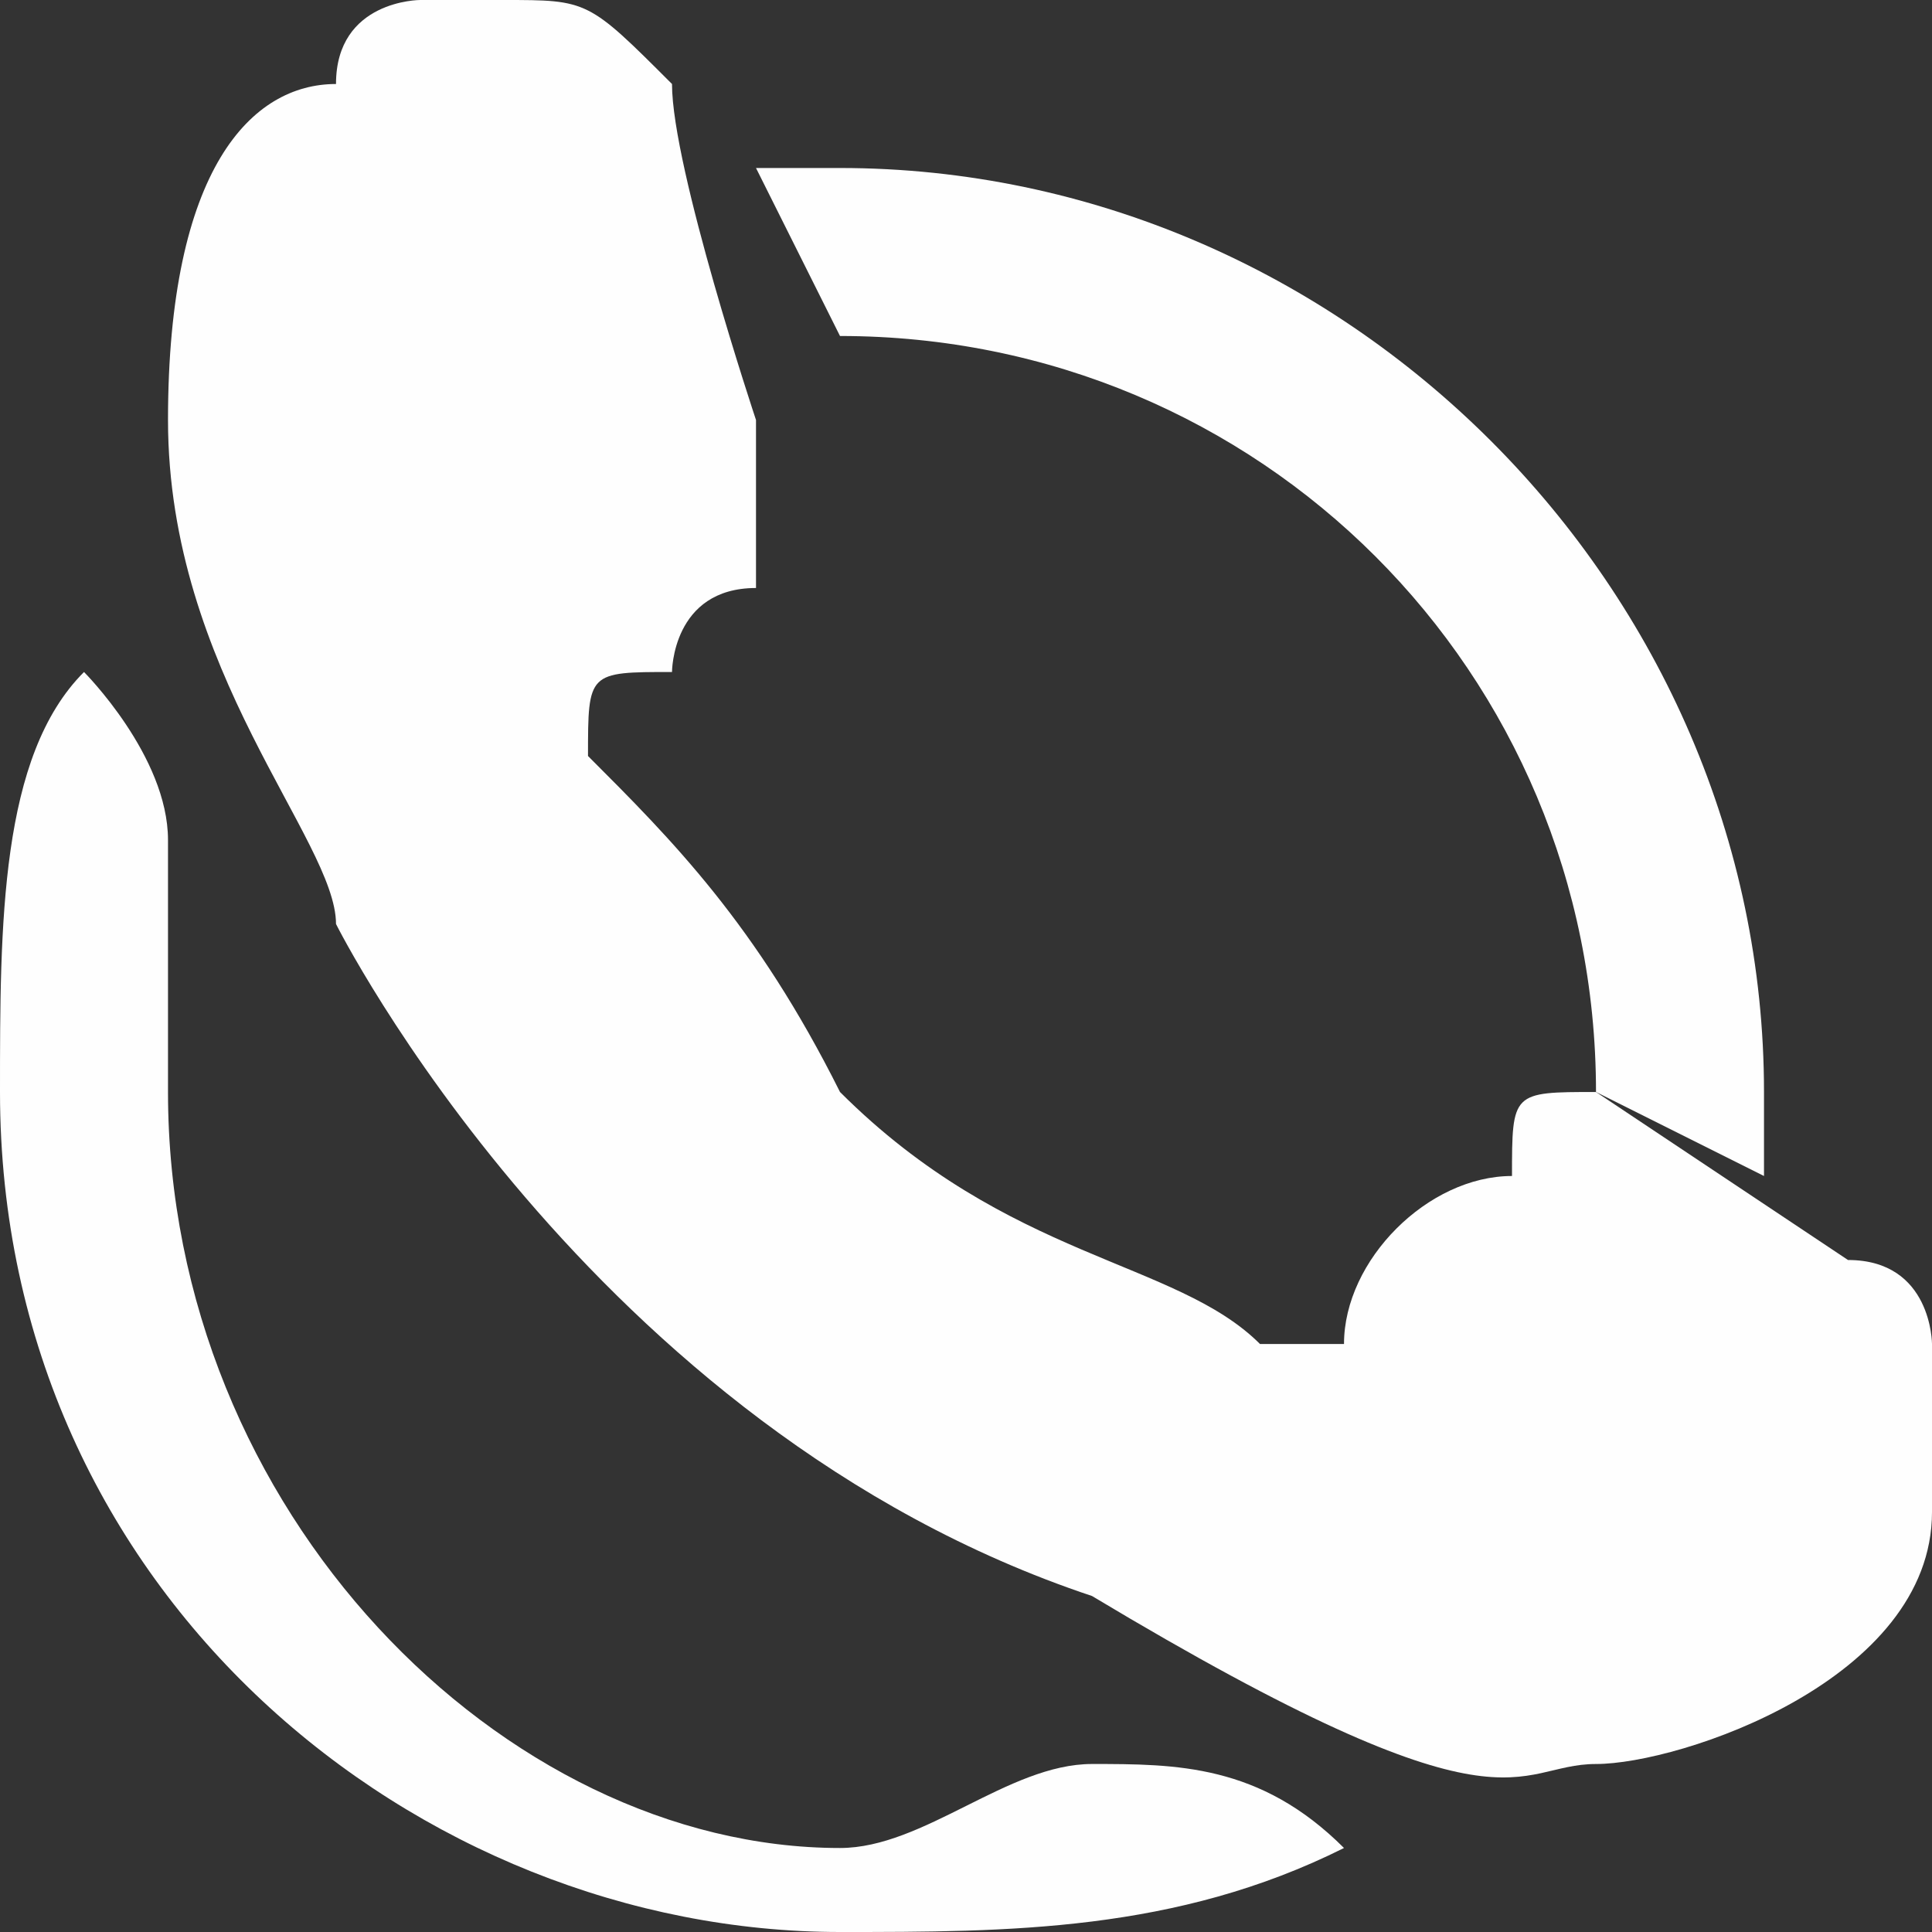
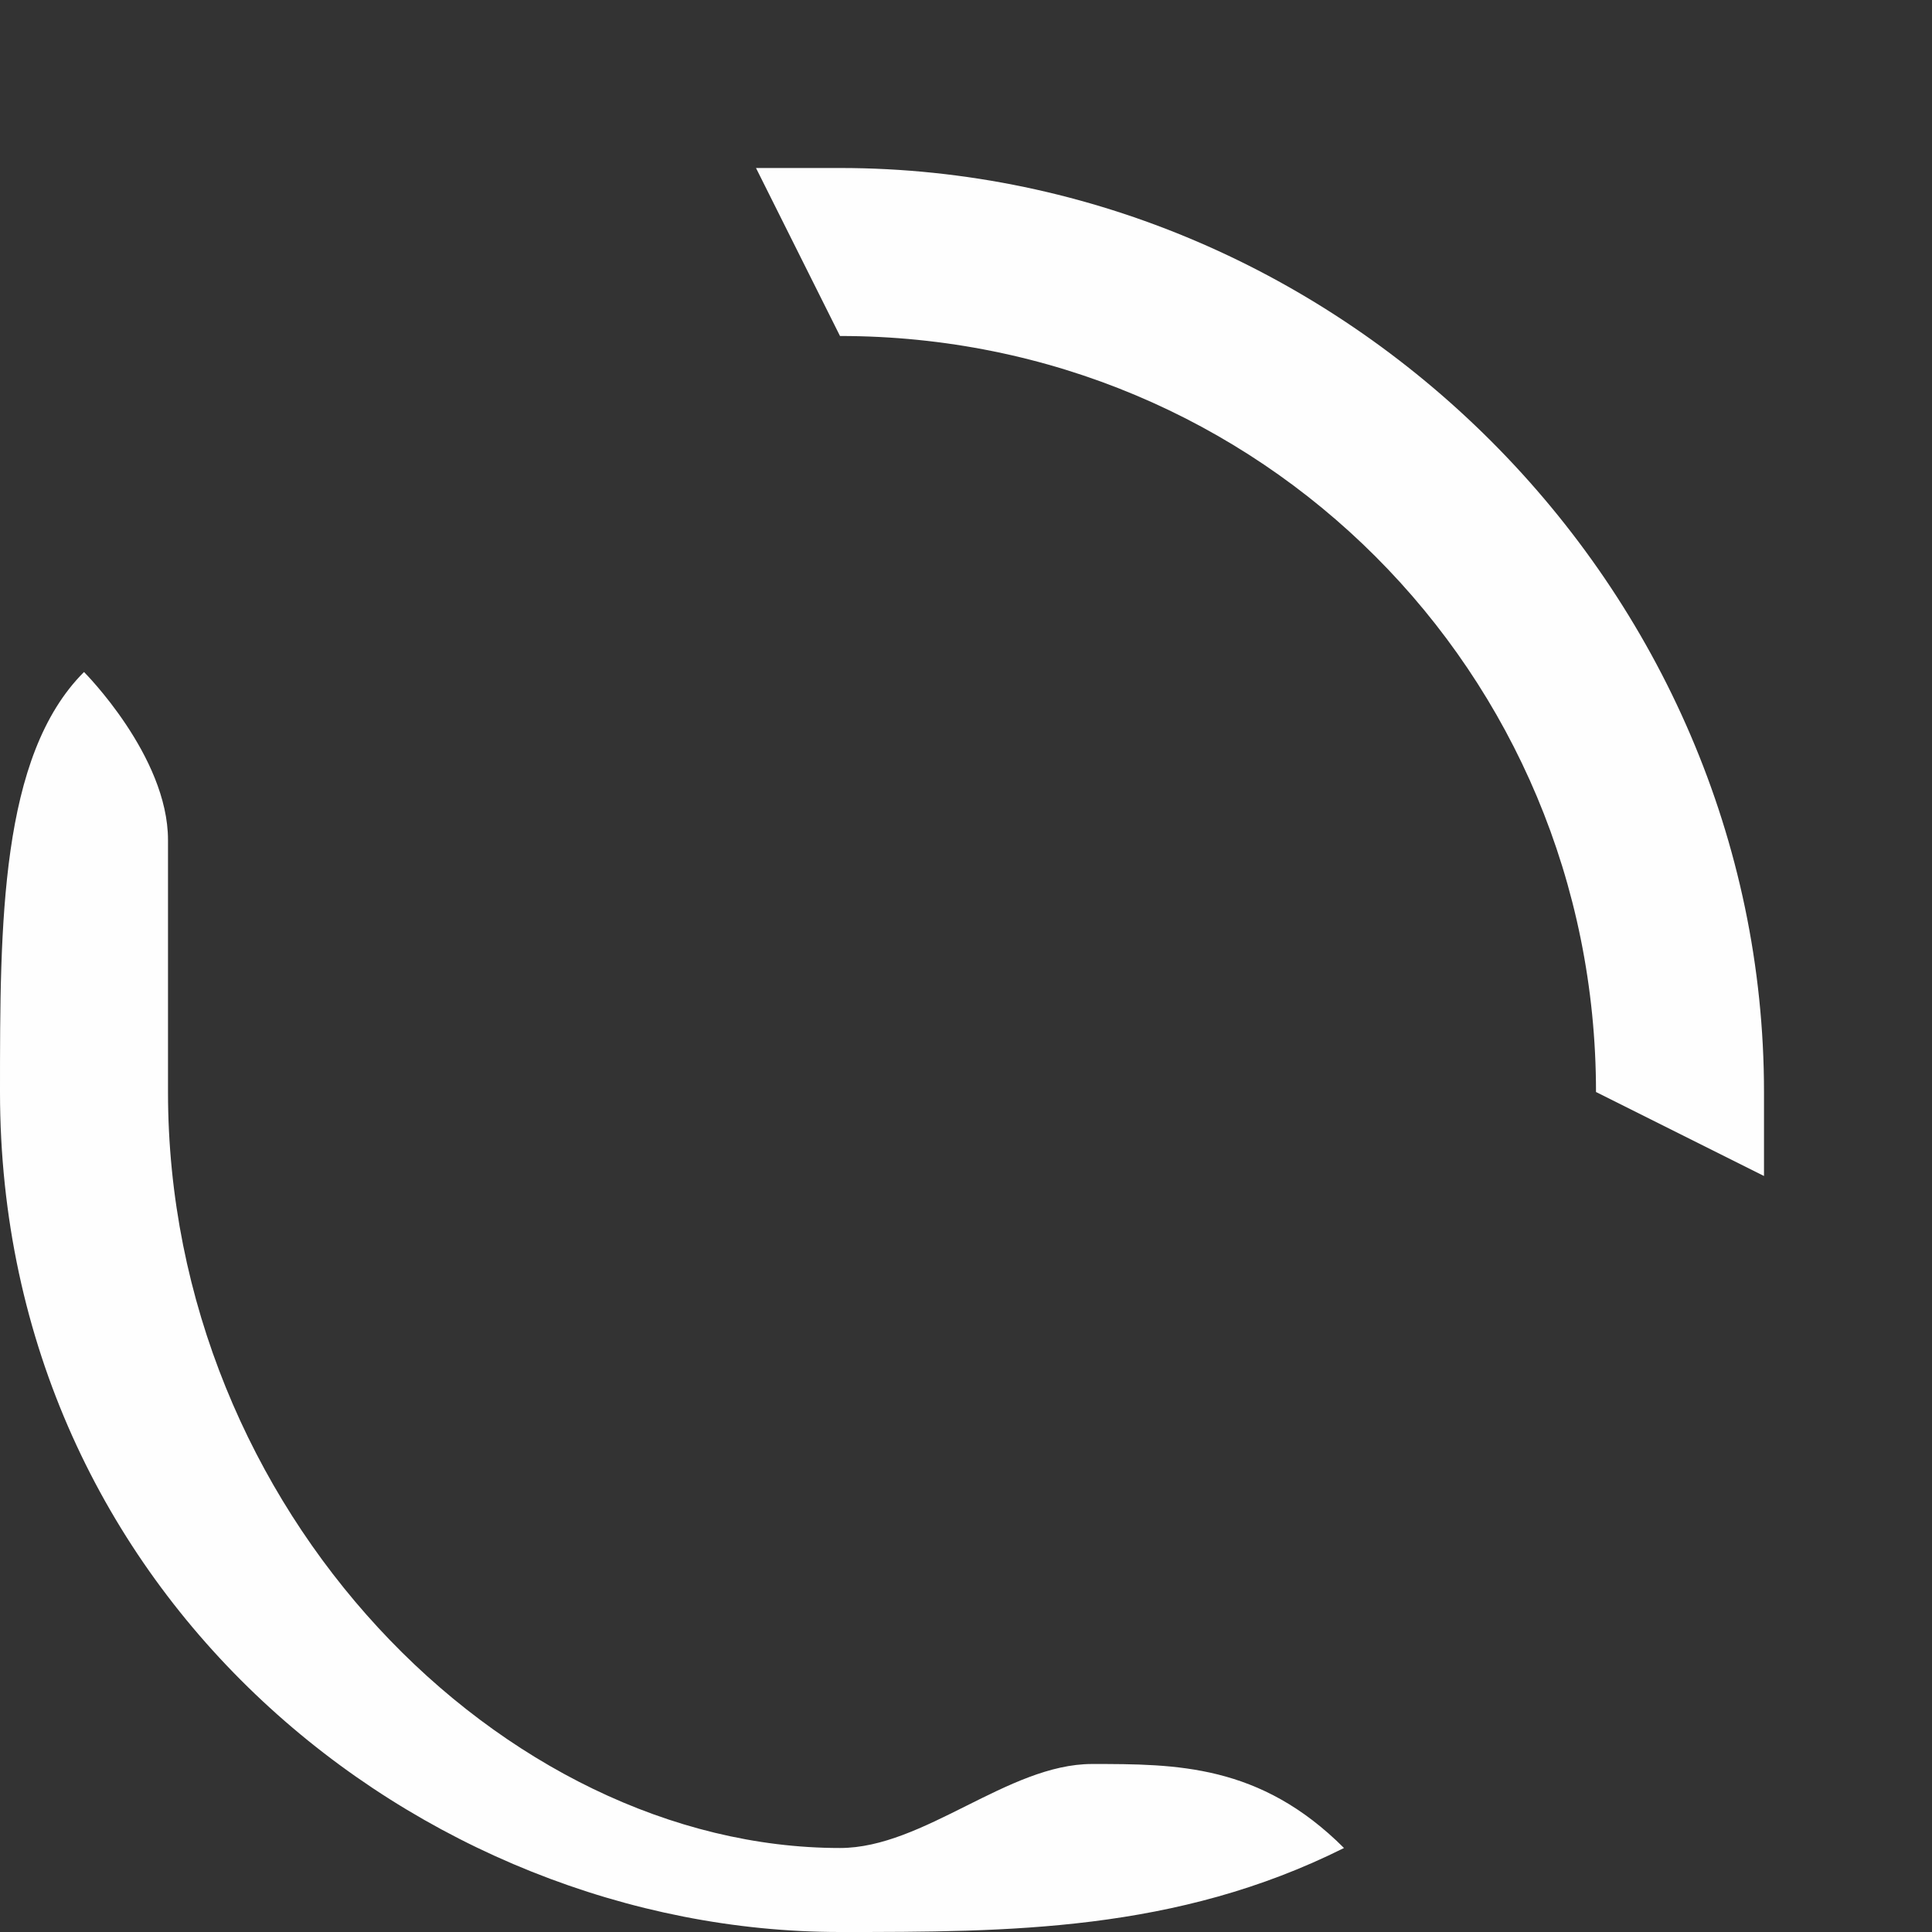
<svg xmlns="http://www.w3.org/2000/svg" xml:space="preserve" width="23px" height="23px" version="1.1" style="shape-rendering:geometricPrecision; text-rendering:geometricPrecision; image-rendering:optimizeQuality; fill-rule:evenodd; clip-rule:evenodd" viewBox="0 0 230 230">
  <rect x="0" y="0" width="230" height="230" fill="#333333" stroke="none" />
  <defs>
    <style type="text/css">
   
    .fil0 {fill:#FEFEFE;fill-rule:nonzero}
   
  </style>
  </defs>
  <g id="Camada_x0020_1">
    <path class="fil0" d="M100 40c0,0 0,0 0,0 50,0 90,40 90,90l20 10c0,-10 0,-10 0,-10 0,-60 -50,-110 -110,-110 0,0 0,0 -10,0l10 20z" />
-     <path class="fil0" d="M130 210c-10,0 -20,10 -30,10 -40,0 -80,-40 -80,-90 0,-10 0,-20 0,-30 0,-10 -10,-20 -10,-20 -10,10 -10,30 -10,50 0,60 50,100 100,100 20,0 40,0 60,-10 -10,-10 -20,-10 -30,-10z" />
-     <path class="fil0" d="M220 150c0,0 -30,-20 -30,-20 -10,0 -10,0 -10,10 -10,0 -20,10 -20,20 -10,0 -10,0 -10,0 -10,-10 -30,-10 -50,-30 -10,-20 -20,-30 -30,-40 0,-10 0,-10 10,-10 0,0 0,-10 10,-10 0,0 0,-10 0,-10 0,0 0,-10 0,-10 0,0 -10,-30 -10,-40 -10,-10 -10,-10 -20,-10 0,0 0,0 -10,0 0,0 -10,0 -10,10 -10,0 -20,10 -20,40 0,30 20,50 20,60 0,0 30,60 90,80 50,30 50,20 60,20 10,0 40,-10 40,-30 10,-10 10,-20 0,-20 0,0 0,-10 -10,-10z" />
+     <path class="fil0" d="M130 210c-10,0 -20,10 -30,10 -40,0 -80,-40 -80,-90 0,-10 0,-20 0,-30 0,-10 -10,-20 -10,-20 -10,10 -10,30 -10,50 0,60 50,100 100,100 20,0 40,0 60,-10 -10,-10 -20,-10 -30,-10" />
  </g>
</svg>